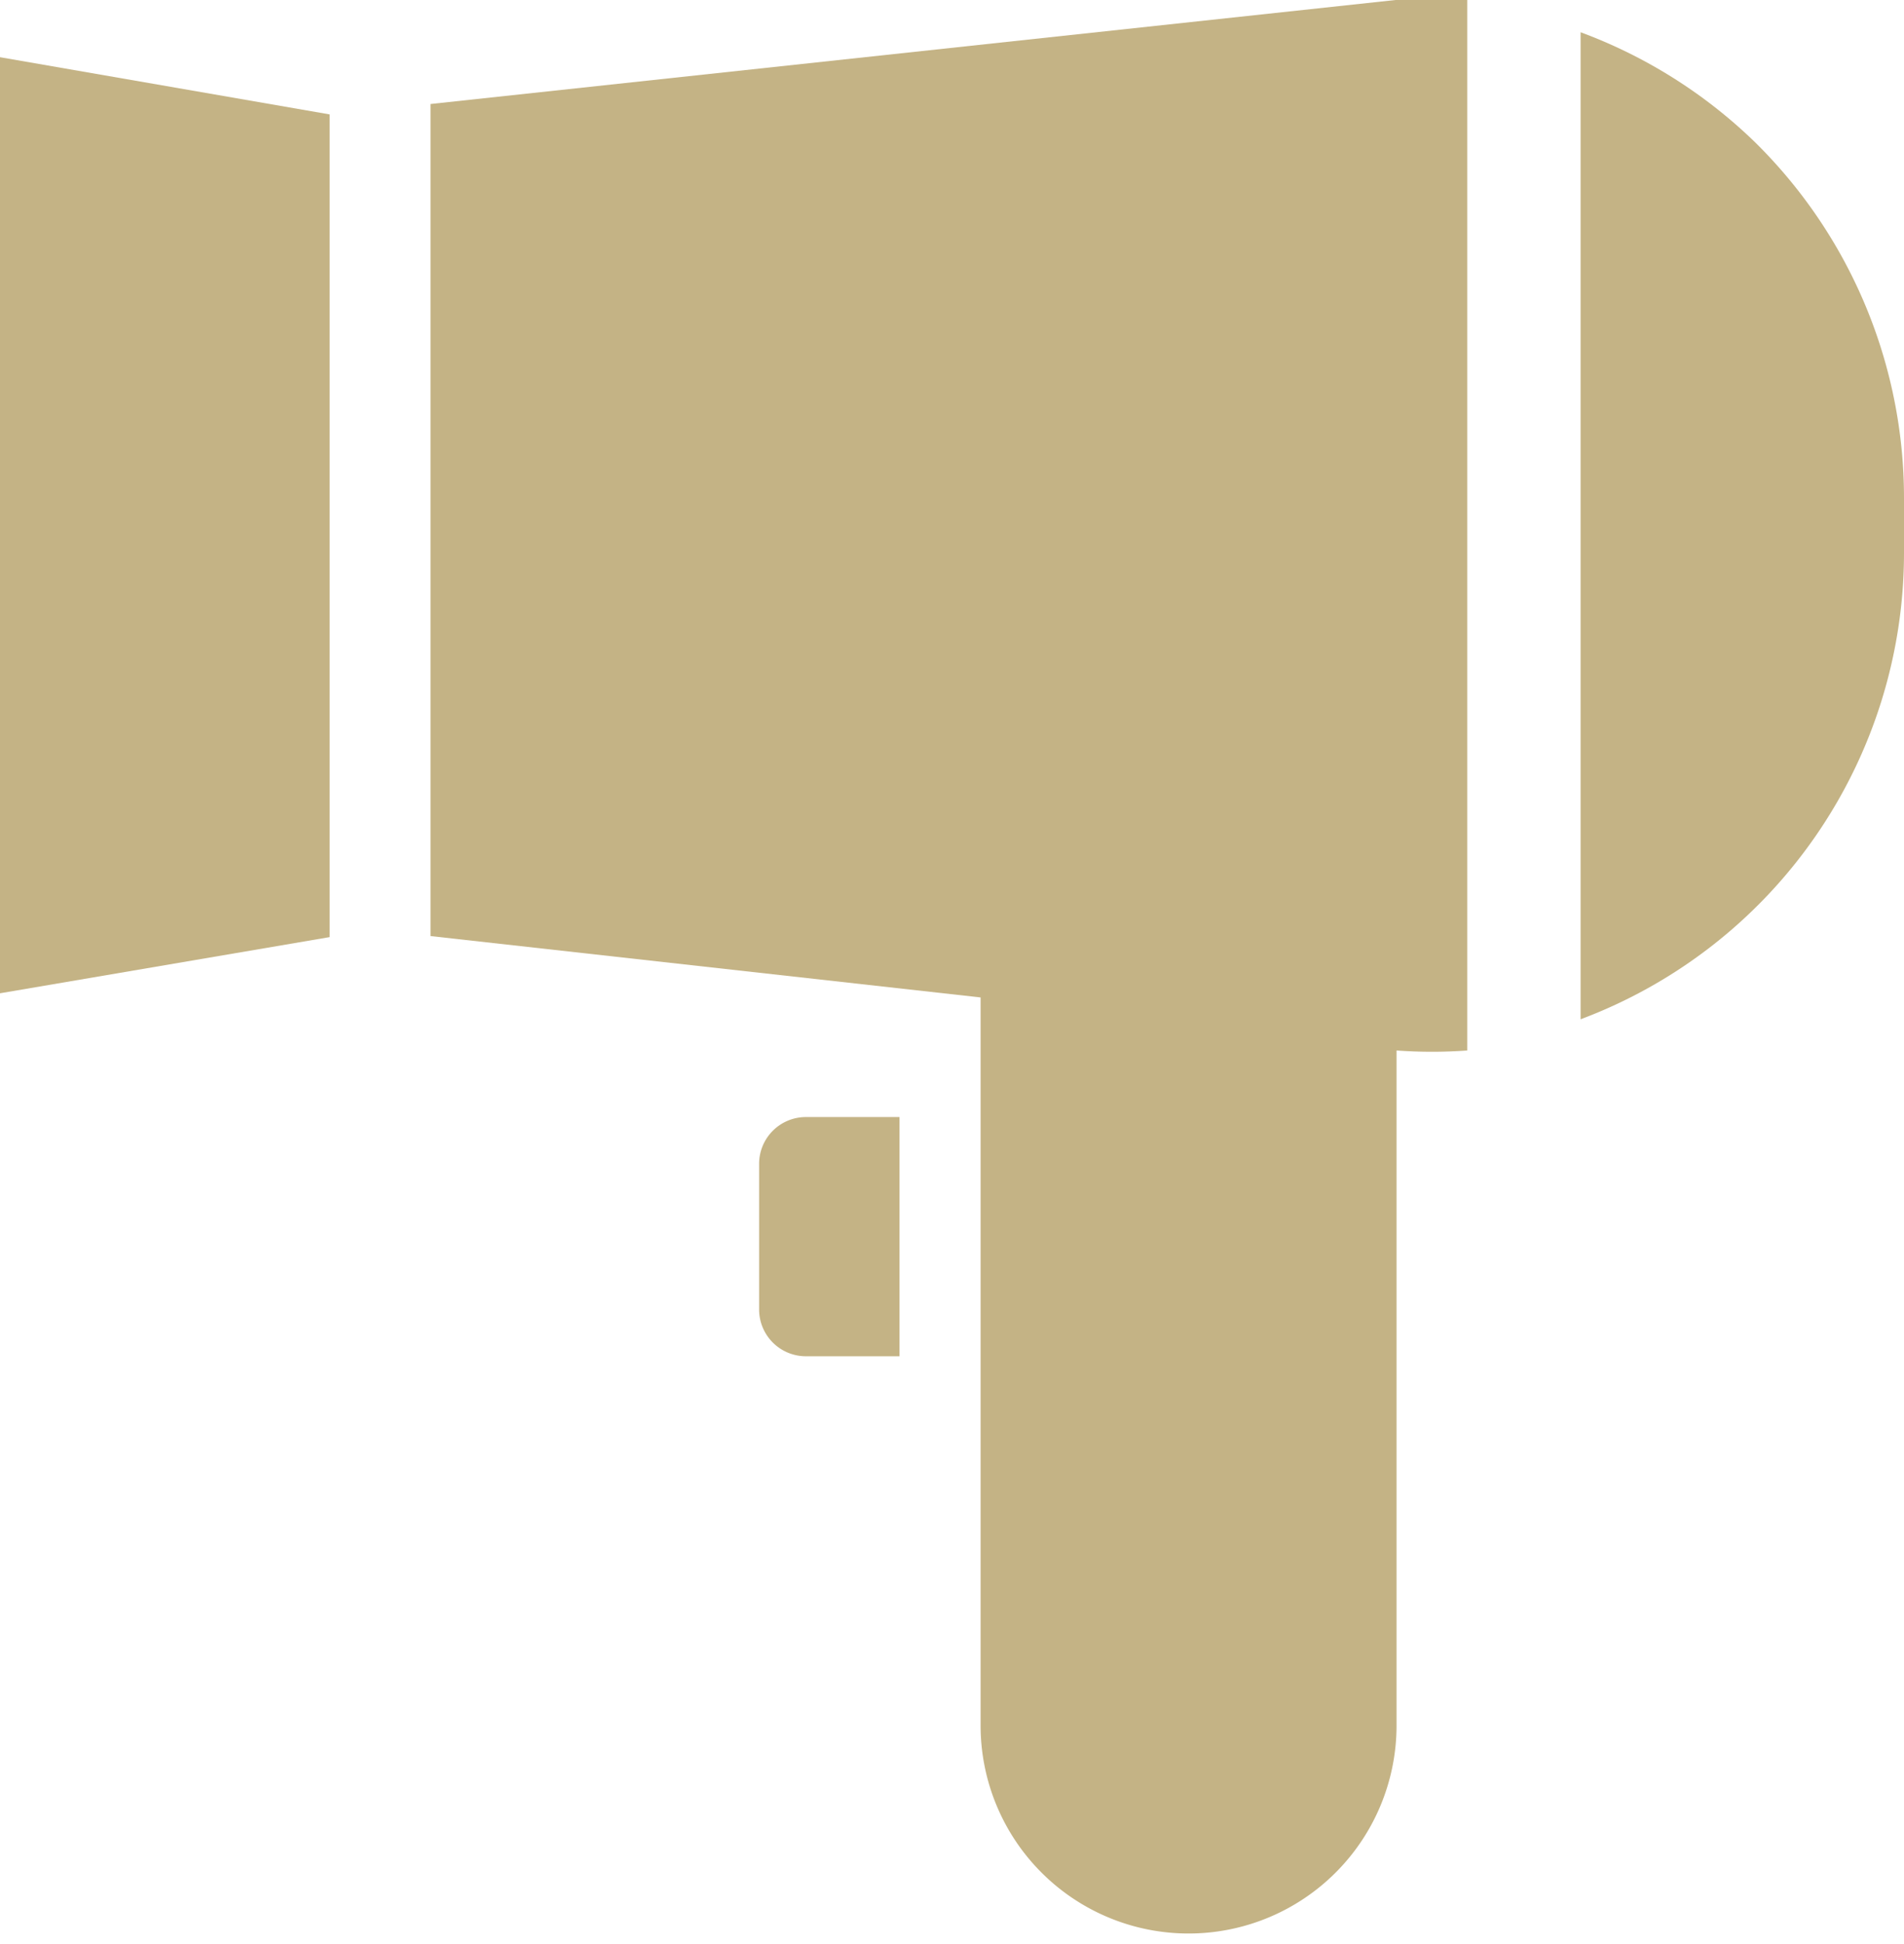
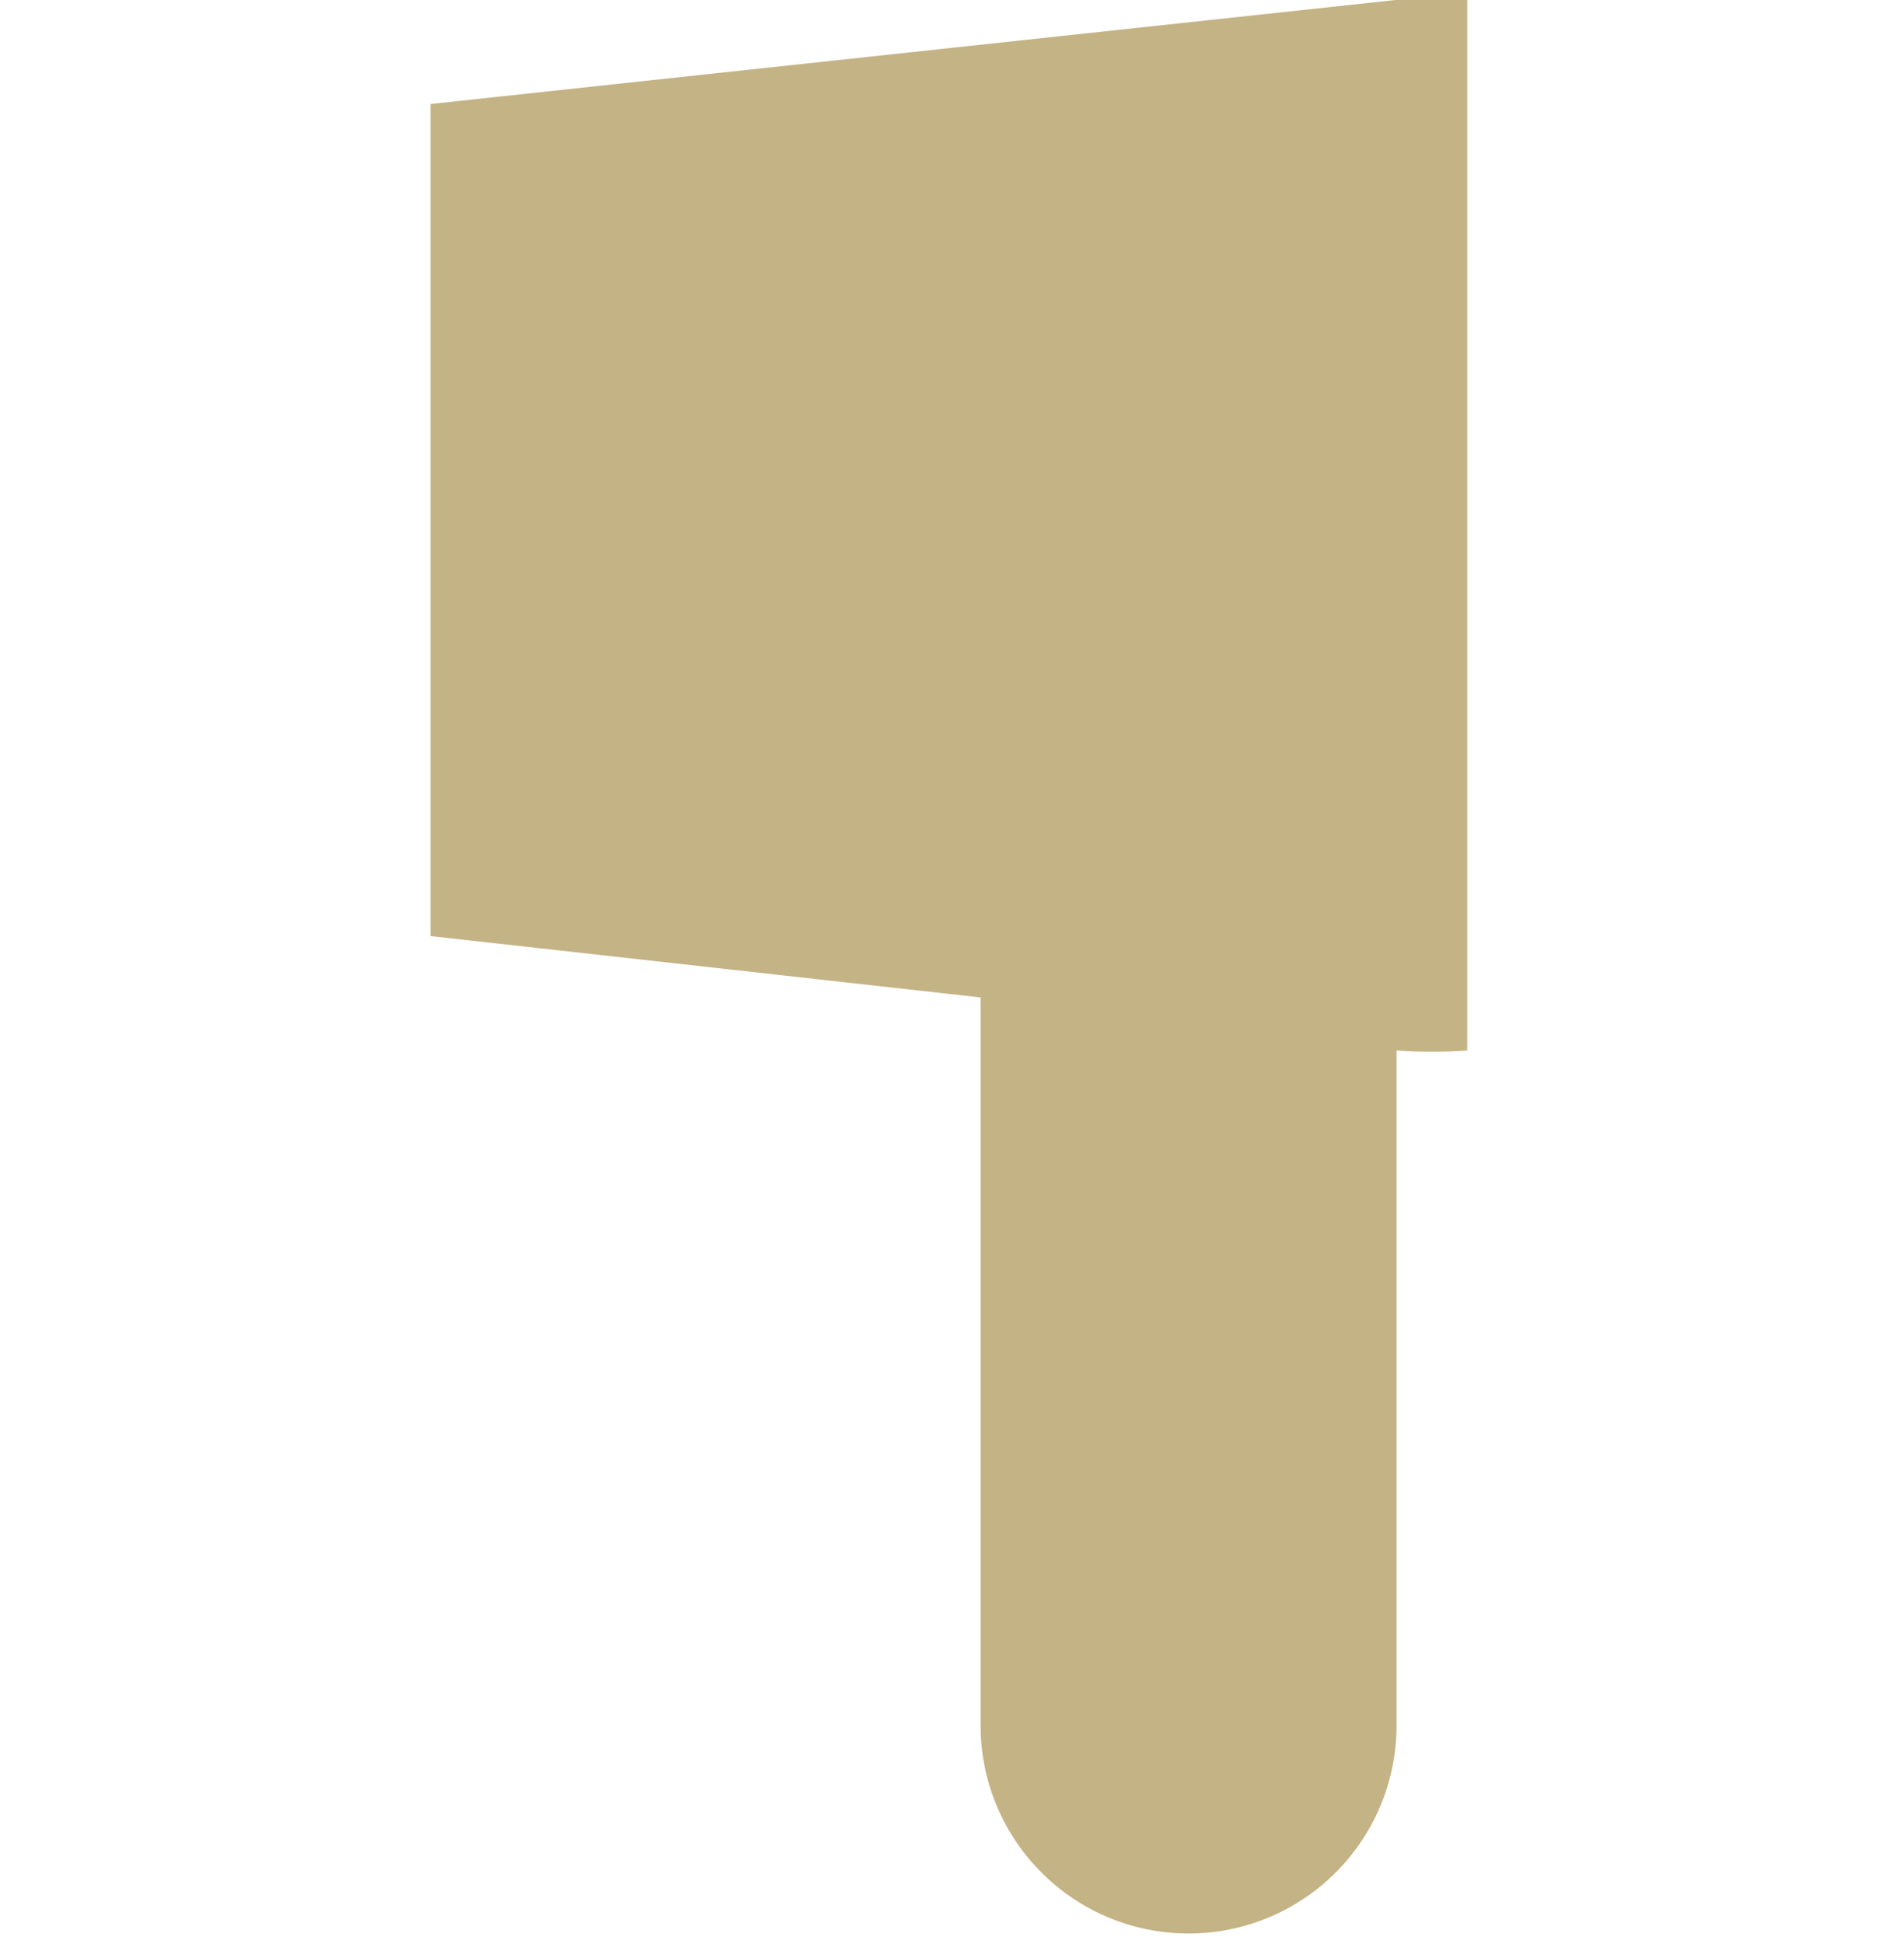
<svg xmlns="http://www.w3.org/2000/svg" viewBox="0 0 18.31 18.69">
  <defs>
    <style>.cls-1{fill:#c4b385;}</style>
  </defs>
  <title>icon-room04</title>
  <g id="レイヤー_2" data-name="レイヤー 2">
    <g id="レイアウト">
-       <path class="cls-1" d="M7.3,11.19v1.4a.45.45,0,0,0,.45.45h.9v-2.3h-.9A.45.45,0,0,0,7.3,11.19Z" />
-       <polygon class="cls-1" points="0 9.55 3.17 9.01 3.17 1.1 0 0.55 0 9.55" />
-       <path class="cls-1" d="M16.88,1.37A4.8,4.8,0,0,0,15.2.31V9.8a4.79,4.79,0,0,0,3.11-4.49V4.8A4.8,4.8,0,0,0,16.88,1.37Z" />
      <path class="cls-1" d="M4.14,1v8l5.29.59v7a2,2,0,0,0,4,0V10.1a4.75,4.75,0,0,0,.68,0V0a5,5,0,0,0-.69,0Z" />
    </g>
  </g>
</svg>